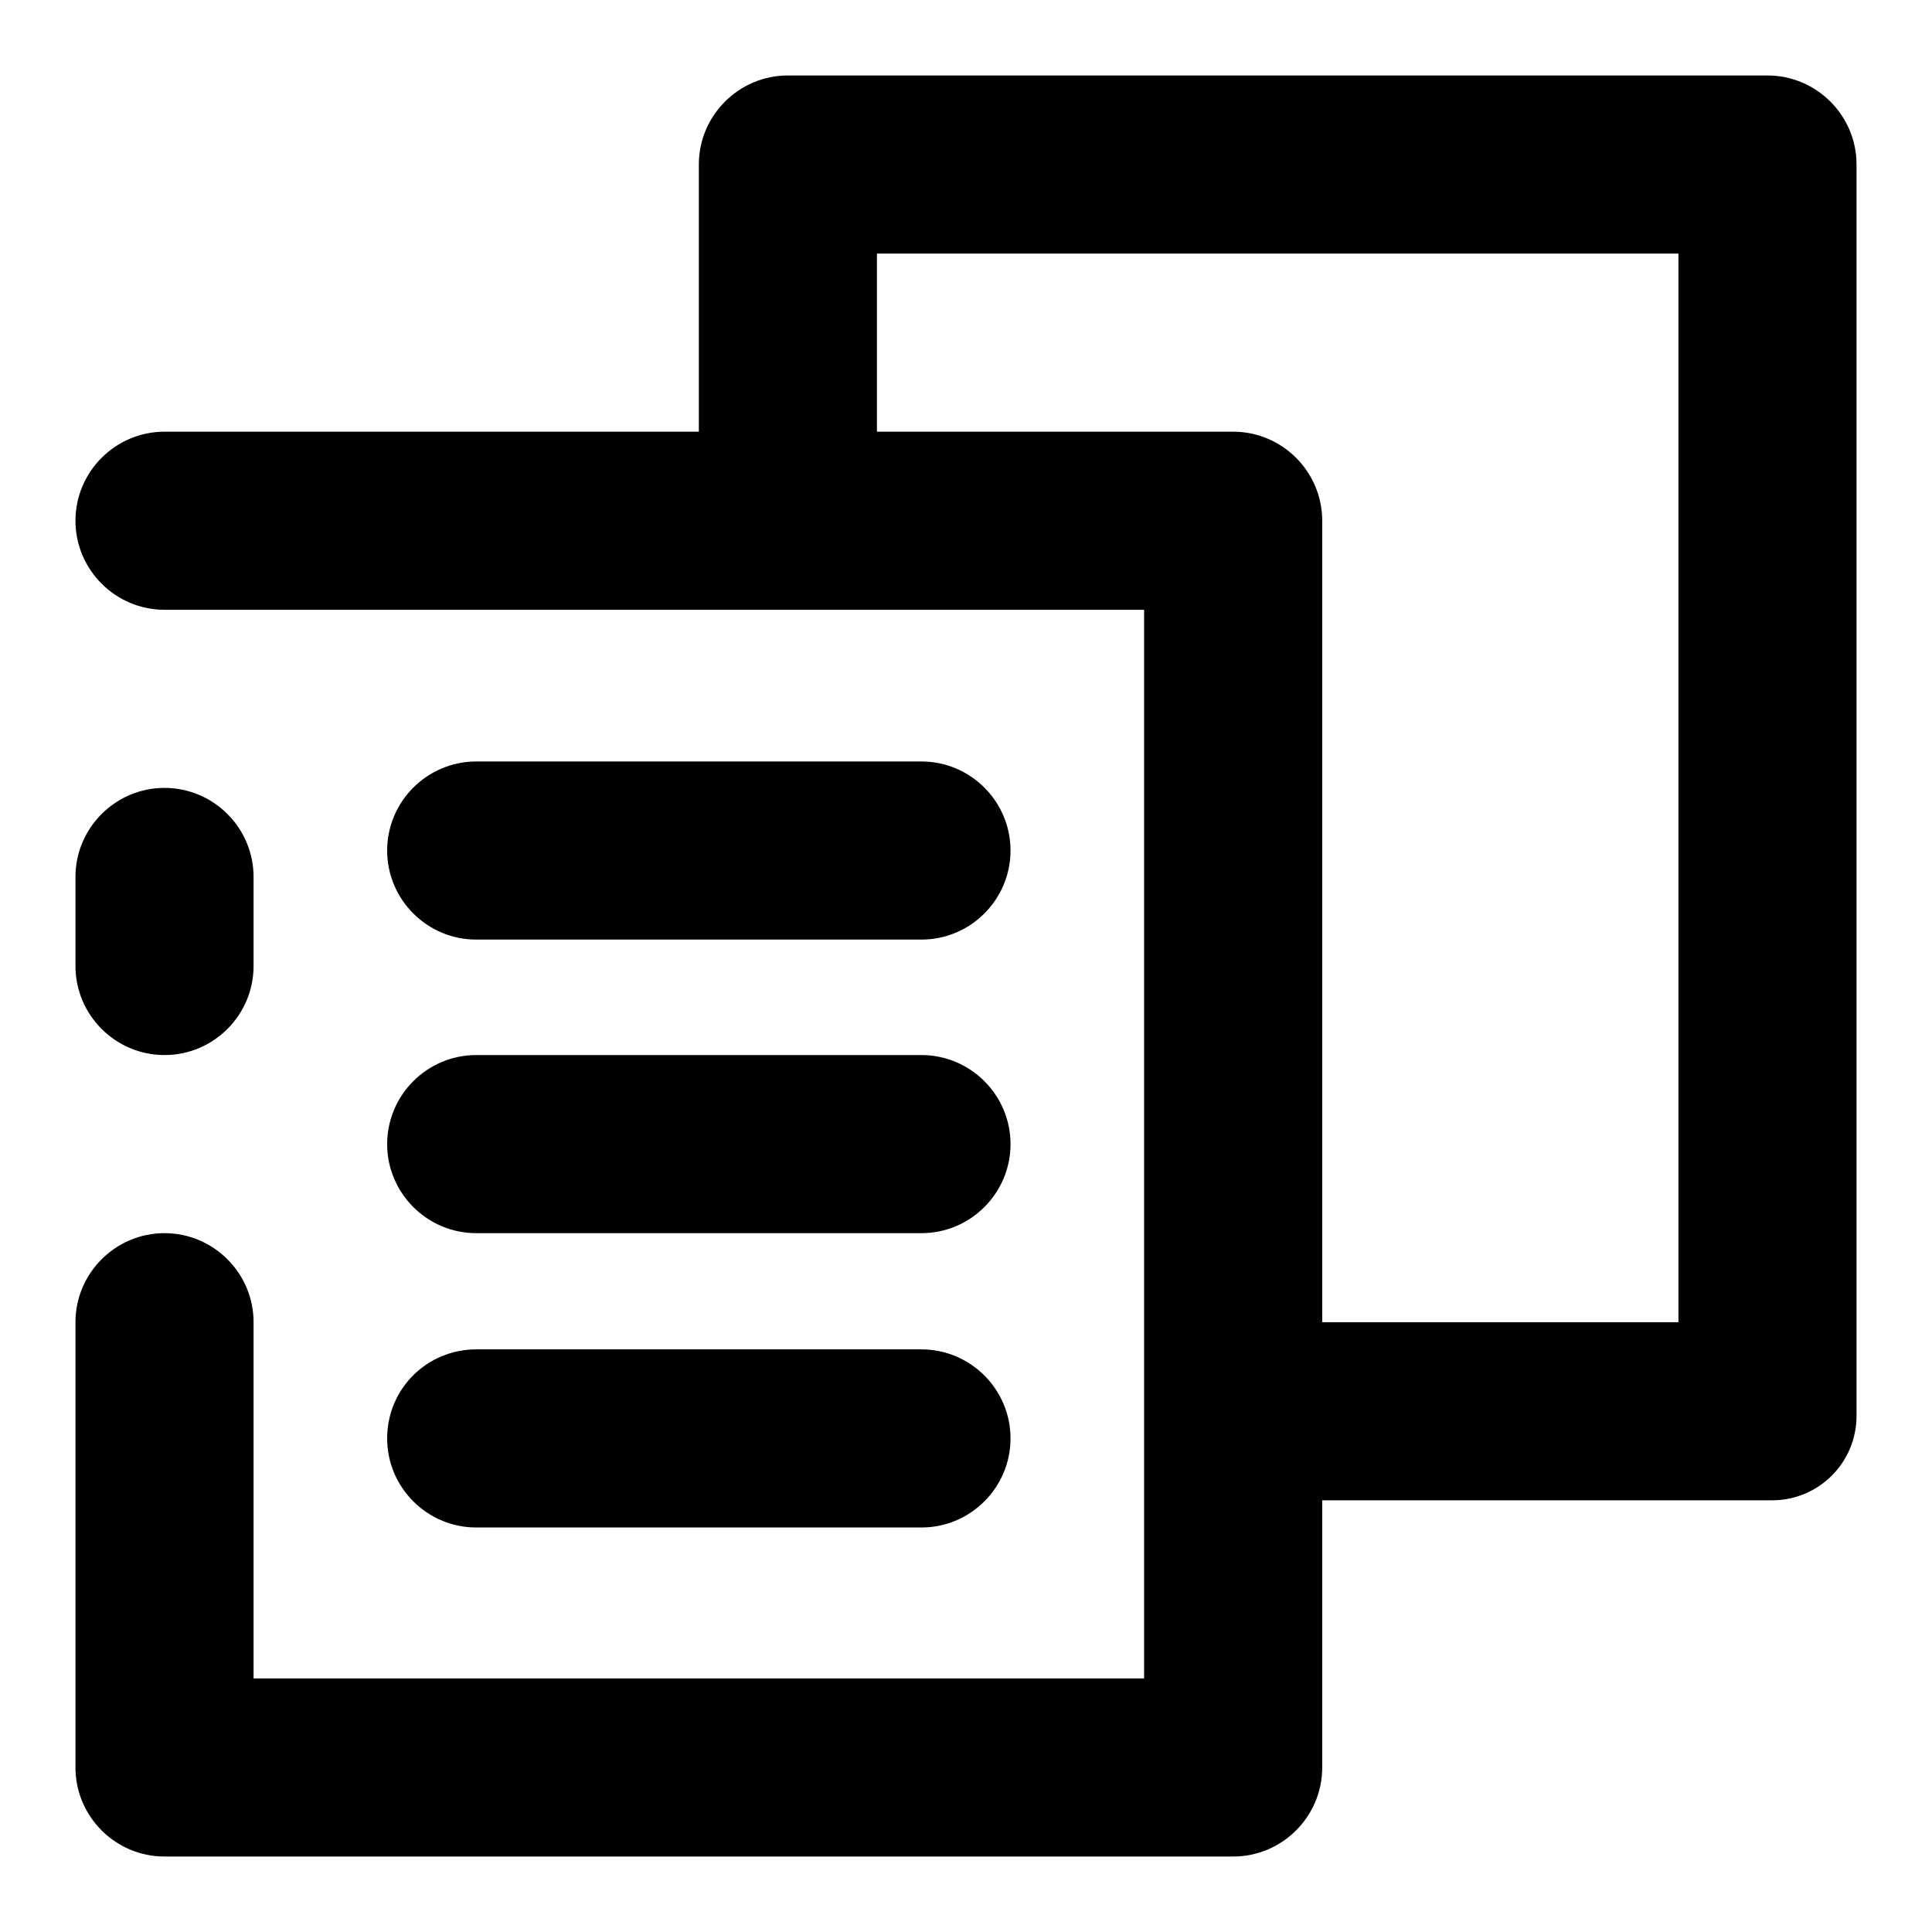
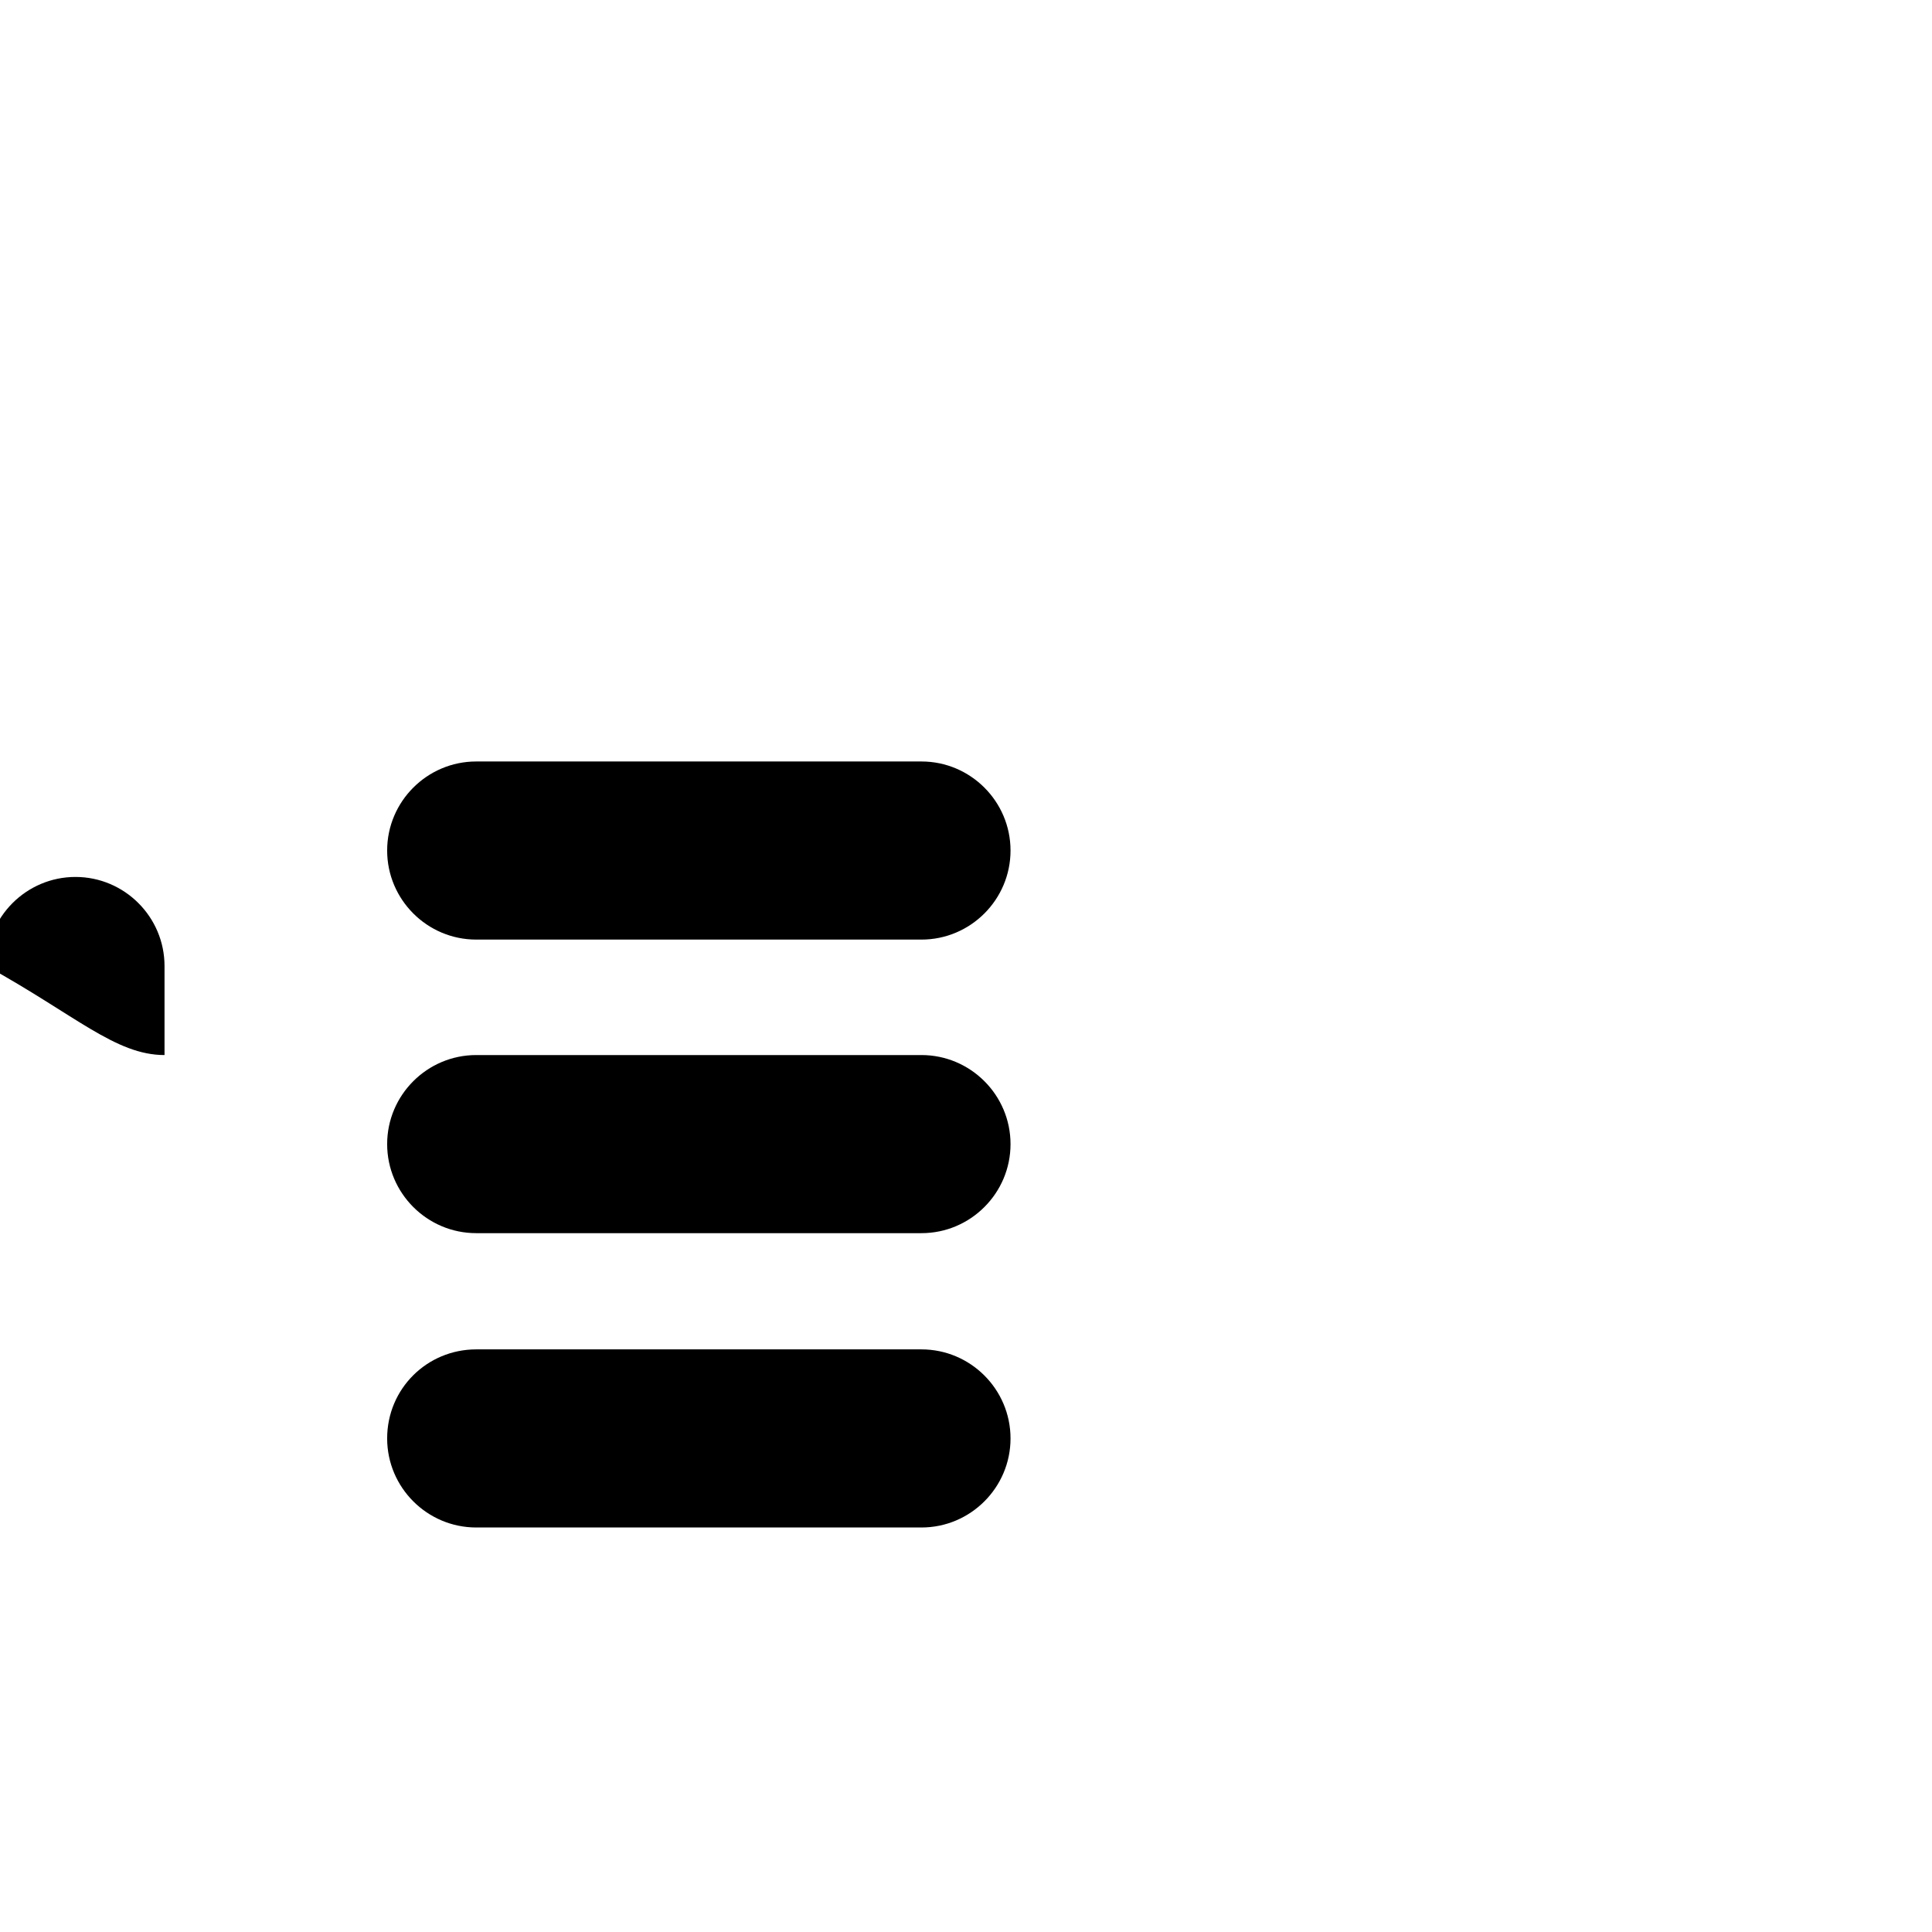
<svg xmlns="http://www.w3.org/2000/svg" version="1.1" x="0px" y="0px" viewBox="0 0 256 256" enable-background="new 0 0 256 256" xml:space="preserve">
  <g>
-     <path fill="#000000" d="M21.8,139.8c6.5,0,11.8-5.3,11.8-11.8v-11.8c0-6.5-5.3-11.8-11.8-11.8c-6.5,0-11.8,5.3-11.8,11.8V128 C10,134.5,15.3,139.8,21.8,139.8z M63.1,100.9h59c6.5,0,11.8,5.3,11.8,11.8s-5.3,11.8-11.8,11.8h-59c-6.5,0-11.8-5.3-11.8-11.8 C51.3,106.2,56.6,100.9,63.1,100.9z M63.1,139.8h59c6.5,0,11.8,5.3,11.8,11.8s-5.3,11.8-11.8,11.8h-59c-6.5,0-11.8-5.3-11.8-11.8 S56.6,139.8,63.1,139.8z M63.1,178.8h59c6.5,0,11.8,5.3,11.8,11.8c0,6.5-5.3,11.8-11.8,11.8h-59c-6.5,0-11.8-5.3-11.8-11.8 C51.3,184,56.6,178.8,63.1,178.8z" />
-     <path fill="#000000" d="M234.2,10H104.4c-6.5,0-11.8,5.3-11.8,11.8v35.4H21.8C15.3,57.2,10,62.5,10,69c0,6.5,5.3,11.8,11.8,11.8 h129.8v141.6h-118v-47.2c0-6.5-5.3-11.8-11.8-11.8c-6.5,0-11.8,5.3-11.8,11.8v59c0,6.5,5.3,11.8,11.8,11.8h141.6 c6.5,0,11.8-5.3,11.8-11.8v-35.4h59.6c6.2,0,11.2-5,11.2-11.2V21.8C246,15.3,240.7,10,234.2,10L234.2,10z M175.2,69 c0-6.5-5.3-11.8-11.8-11.8h-47.2V33.6h106.2v141.6h-47.2V69z" />
+     <path fill="#000000" d="M21.8,139.8v-11.8c0-6.5-5.3-11.8-11.8-11.8c-6.5,0-11.8,5.3-11.8,11.8V128 C10,134.5,15.3,139.8,21.8,139.8z M63.1,100.9h59c6.5,0,11.8,5.3,11.8,11.8s-5.3,11.8-11.8,11.8h-59c-6.5,0-11.8-5.3-11.8-11.8 C51.3,106.2,56.6,100.9,63.1,100.9z M63.1,139.8h59c6.5,0,11.8,5.3,11.8,11.8s-5.3,11.8-11.8,11.8h-59c-6.5,0-11.8-5.3-11.8-11.8 S56.6,139.8,63.1,139.8z M63.1,178.8h59c6.5,0,11.8,5.3,11.8,11.8c0,6.5-5.3,11.8-11.8,11.8h-59c-6.5,0-11.8-5.3-11.8-11.8 C51.3,184,56.6,178.8,63.1,178.8z" />
  </g>
</svg>